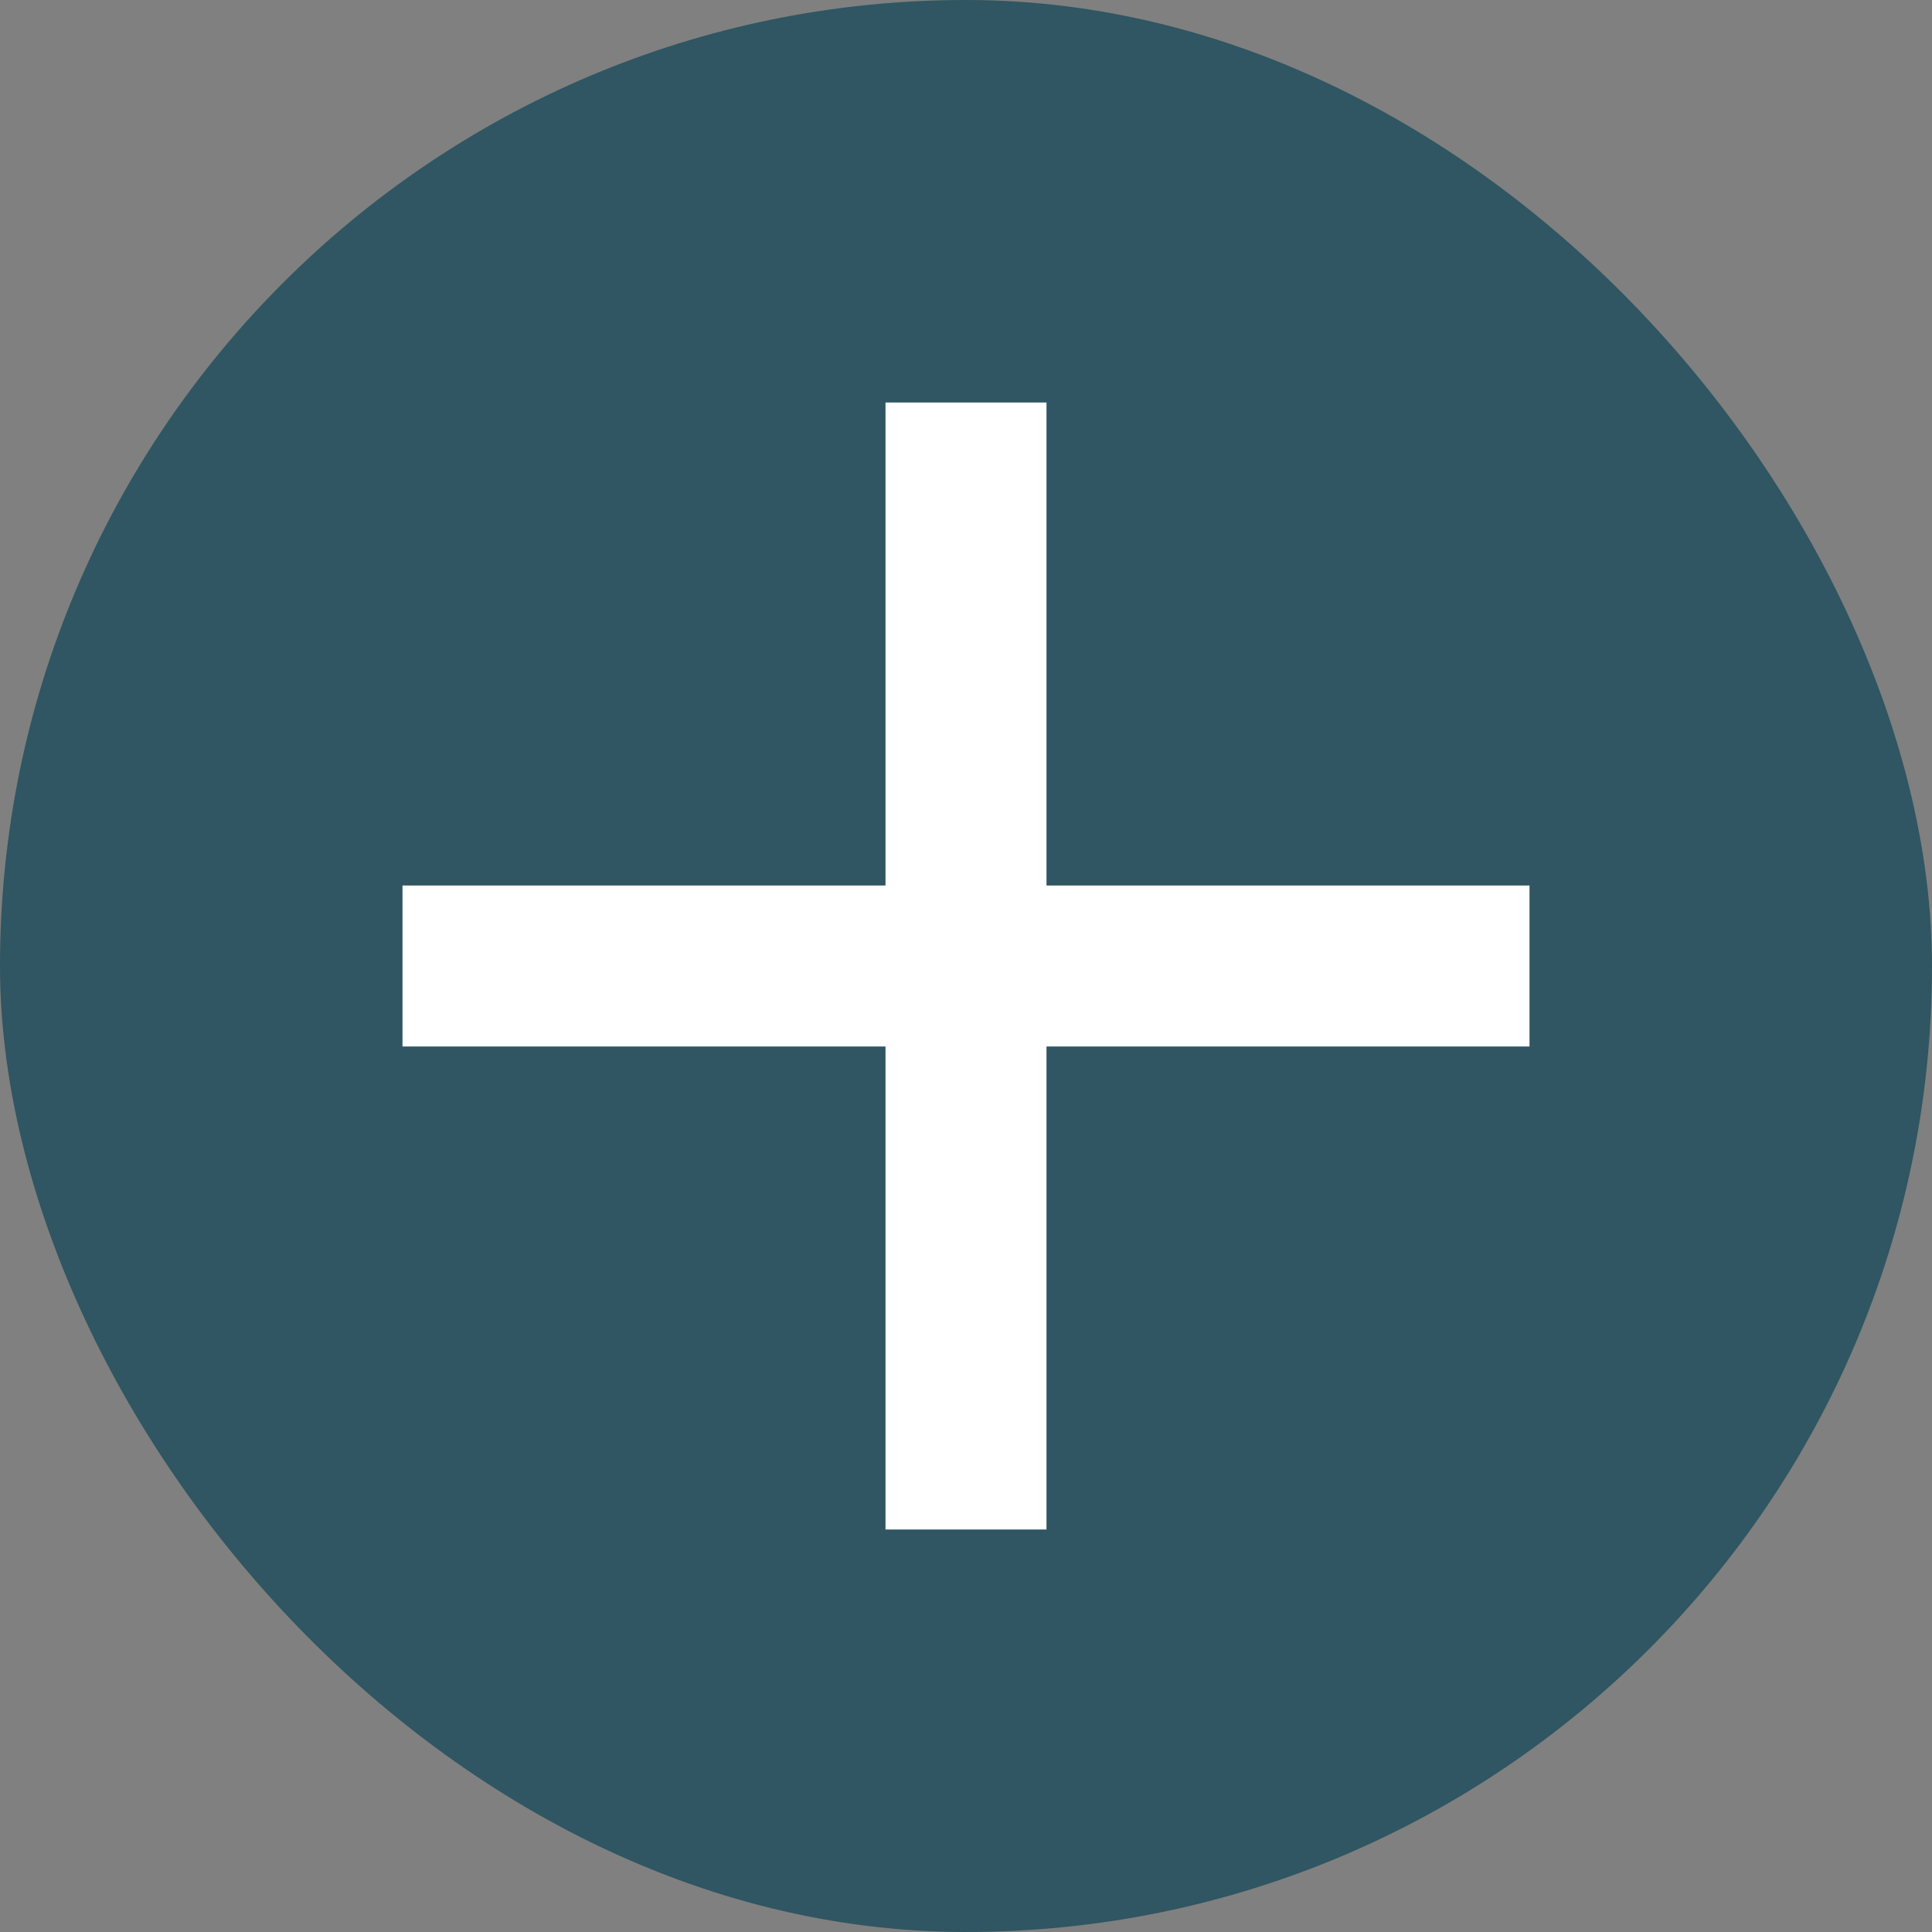
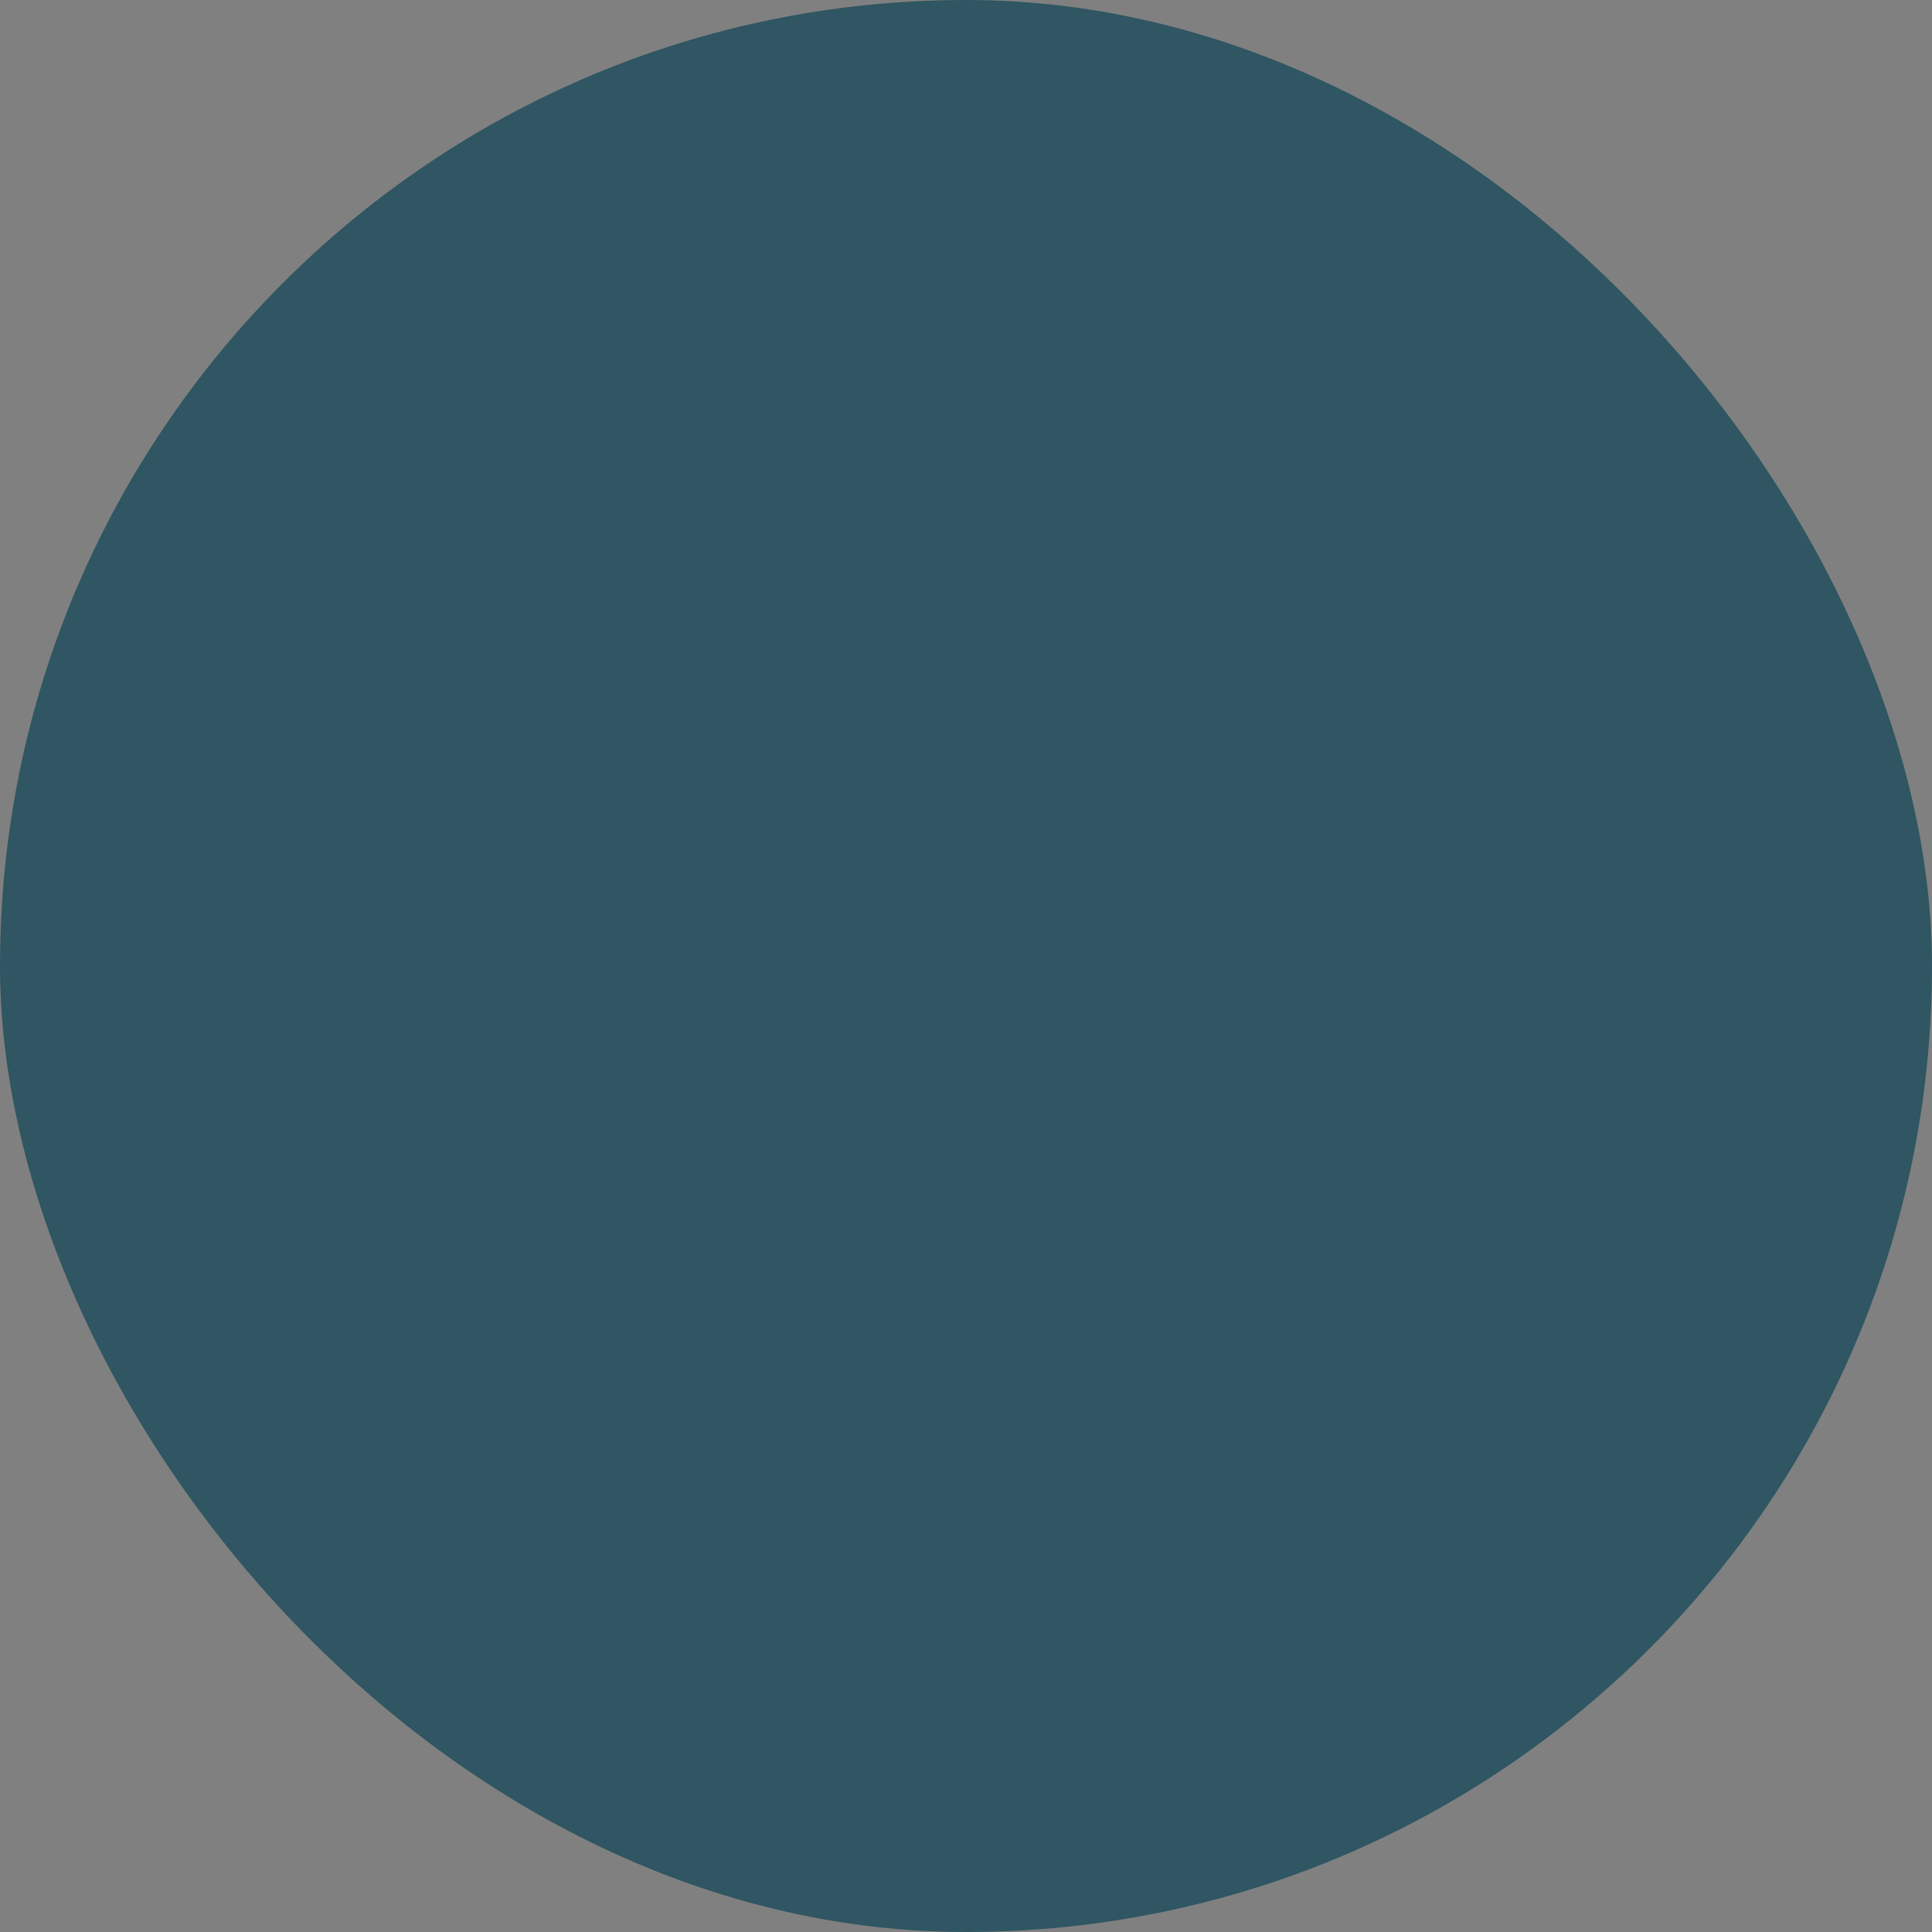
<svg xmlns="http://www.w3.org/2000/svg" width="24" height="24" viewBox="0 0 24 24" fill="none">
  <rect x="0" y="0" width="24" height="24" fill="#808080" stroke="none" />
  <g id="Plus icon">
    <rect width="24" height="24" rx="12" fill="#2F5662" />
-     <path id="icon" fill-rule="evenodd" clip-rule="evenodd" d="M13 11H19V13H13V19H11V13H5V11H11V5H13V11Z" fill="white" />
  </g>
</svg>